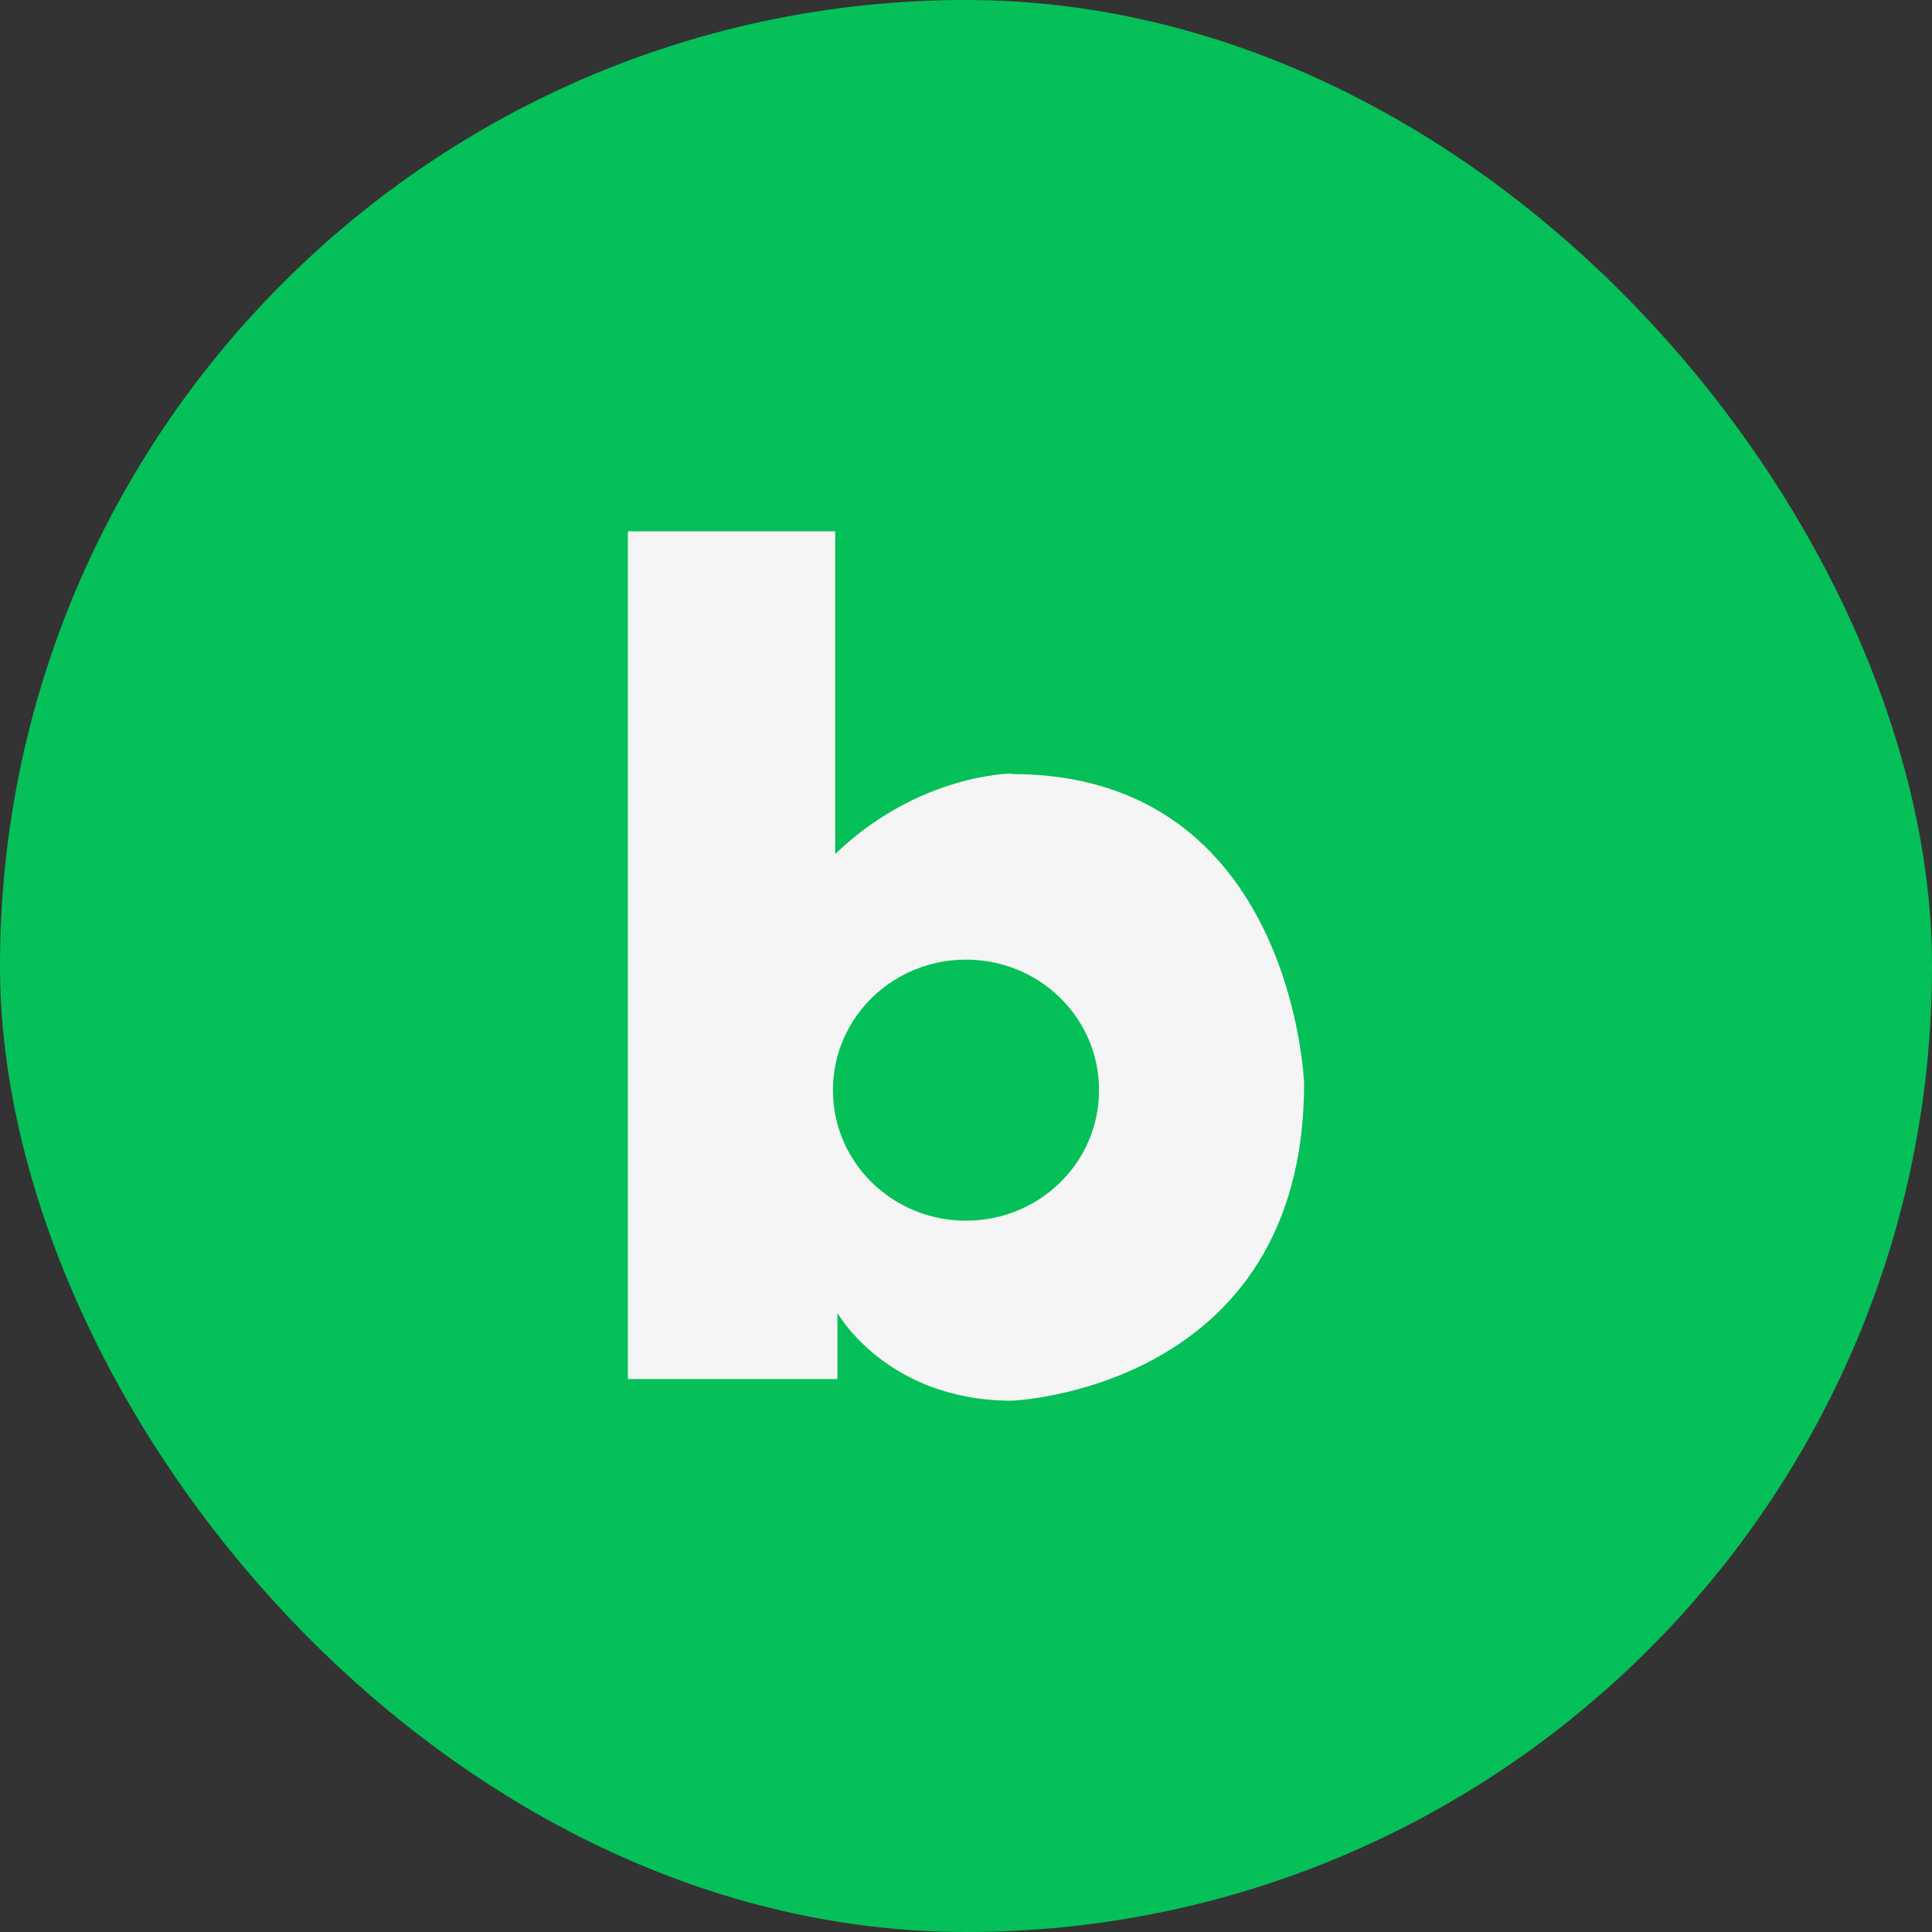
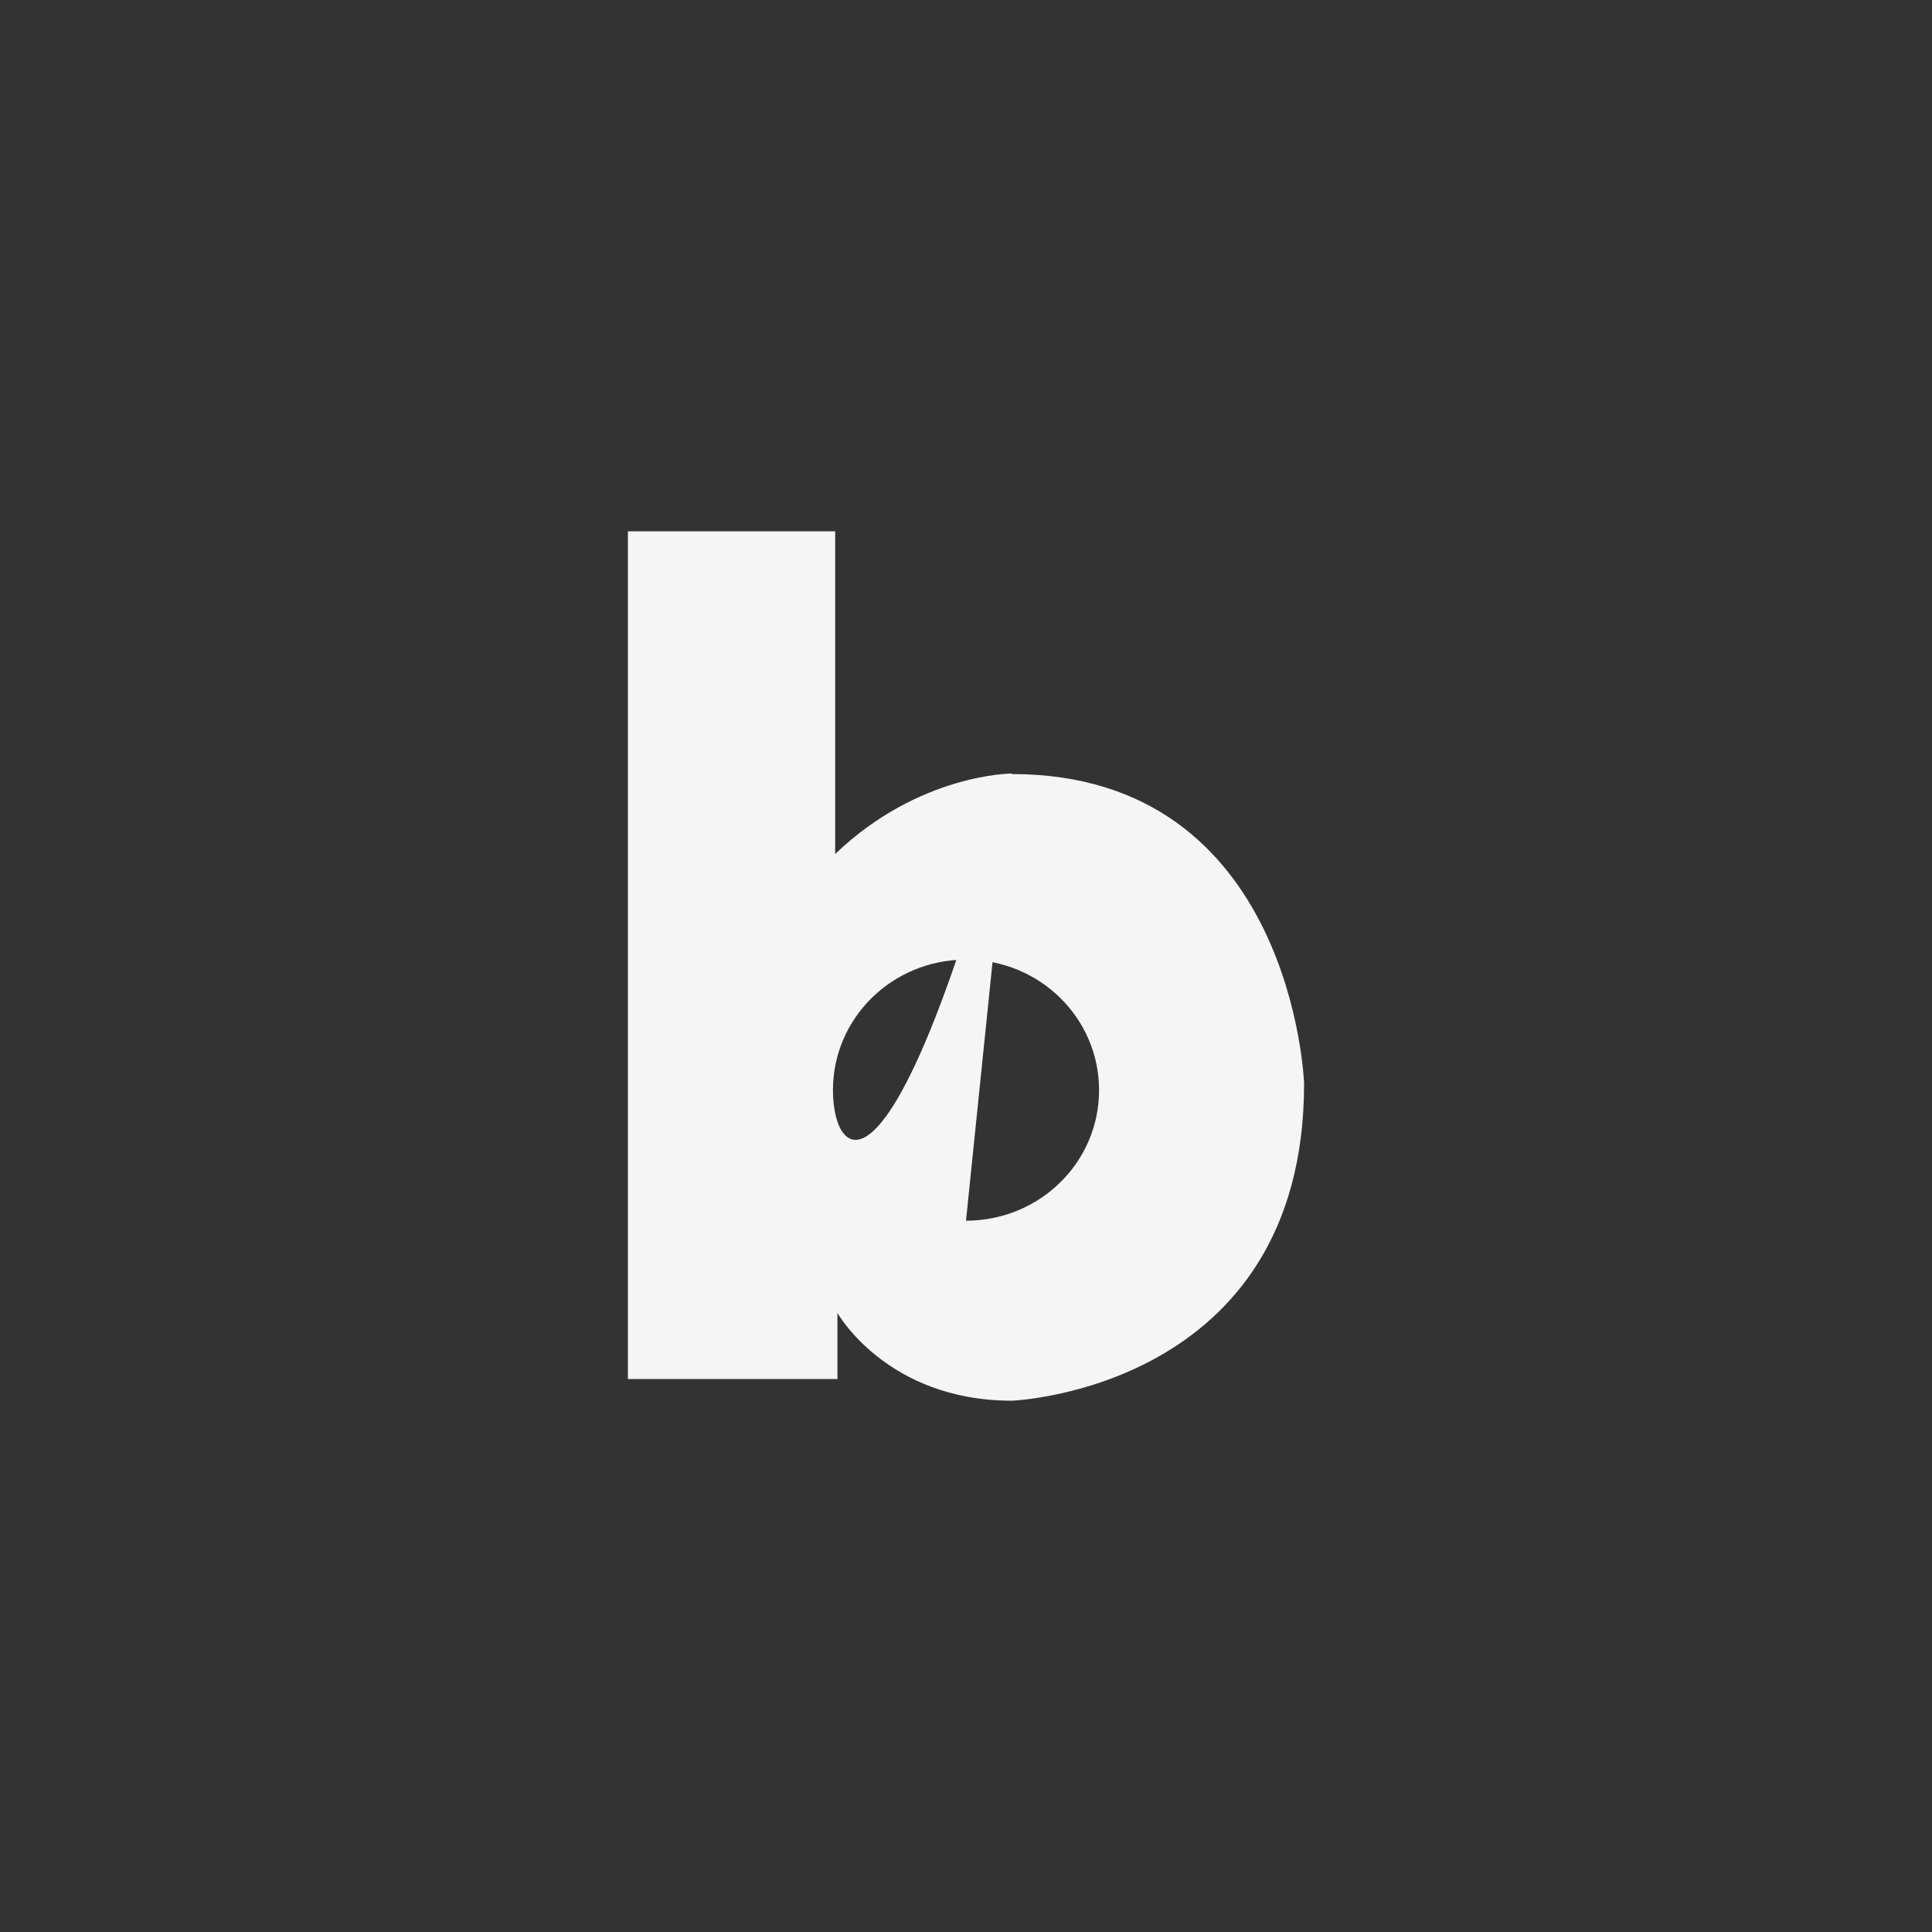
<svg xmlns="http://www.w3.org/2000/svg" width="40" height="40" viewBox="0 0 40 40" fill="none">
  <rect x="0" y="0" width="40" height="40" fill="#333333" stroke="none" />
  <g opacity="0.95">
-     <rect width="40" height="40" rx="20" fill="#03C75A" />
-     <path d="M20.95 16.015C20.95 16.015 19.027 16.015 17.291 17.682V11H13V28.551H17.338V27.183C17.338 27.183 18.358 29 20.95 29C20.95 29 27 28.77 27 22.433C27 22.433 26.777 16.026 20.95 16.026M20 25.273C18.476 25.273 17.245 24.066 17.245 22.571C17.245 21.075 18.476 19.868 20 19.868C21.524 19.868 22.755 21.075 22.755 22.571C22.755 24.066 21.524 25.273 20 25.273Z" fill="white" />
+     <path d="M20.95 16.015C20.95 16.015 19.027 16.015 17.291 17.682V11H13V28.551H17.338V27.183C17.338 27.183 18.358 29 20.95 29C20.95 29 27 28.77 27 22.433C27 22.433 26.777 16.026 20.95 16.026C18.476 25.273 17.245 24.066 17.245 22.571C17.245 21.075 18.476 19.868 20 19.868C21.524 19.868 22.755 21.075 22.755 22.571C22.755 24.066 21.524 25.273 20 25.273Z" fill="white" />
  </g>
</svg>